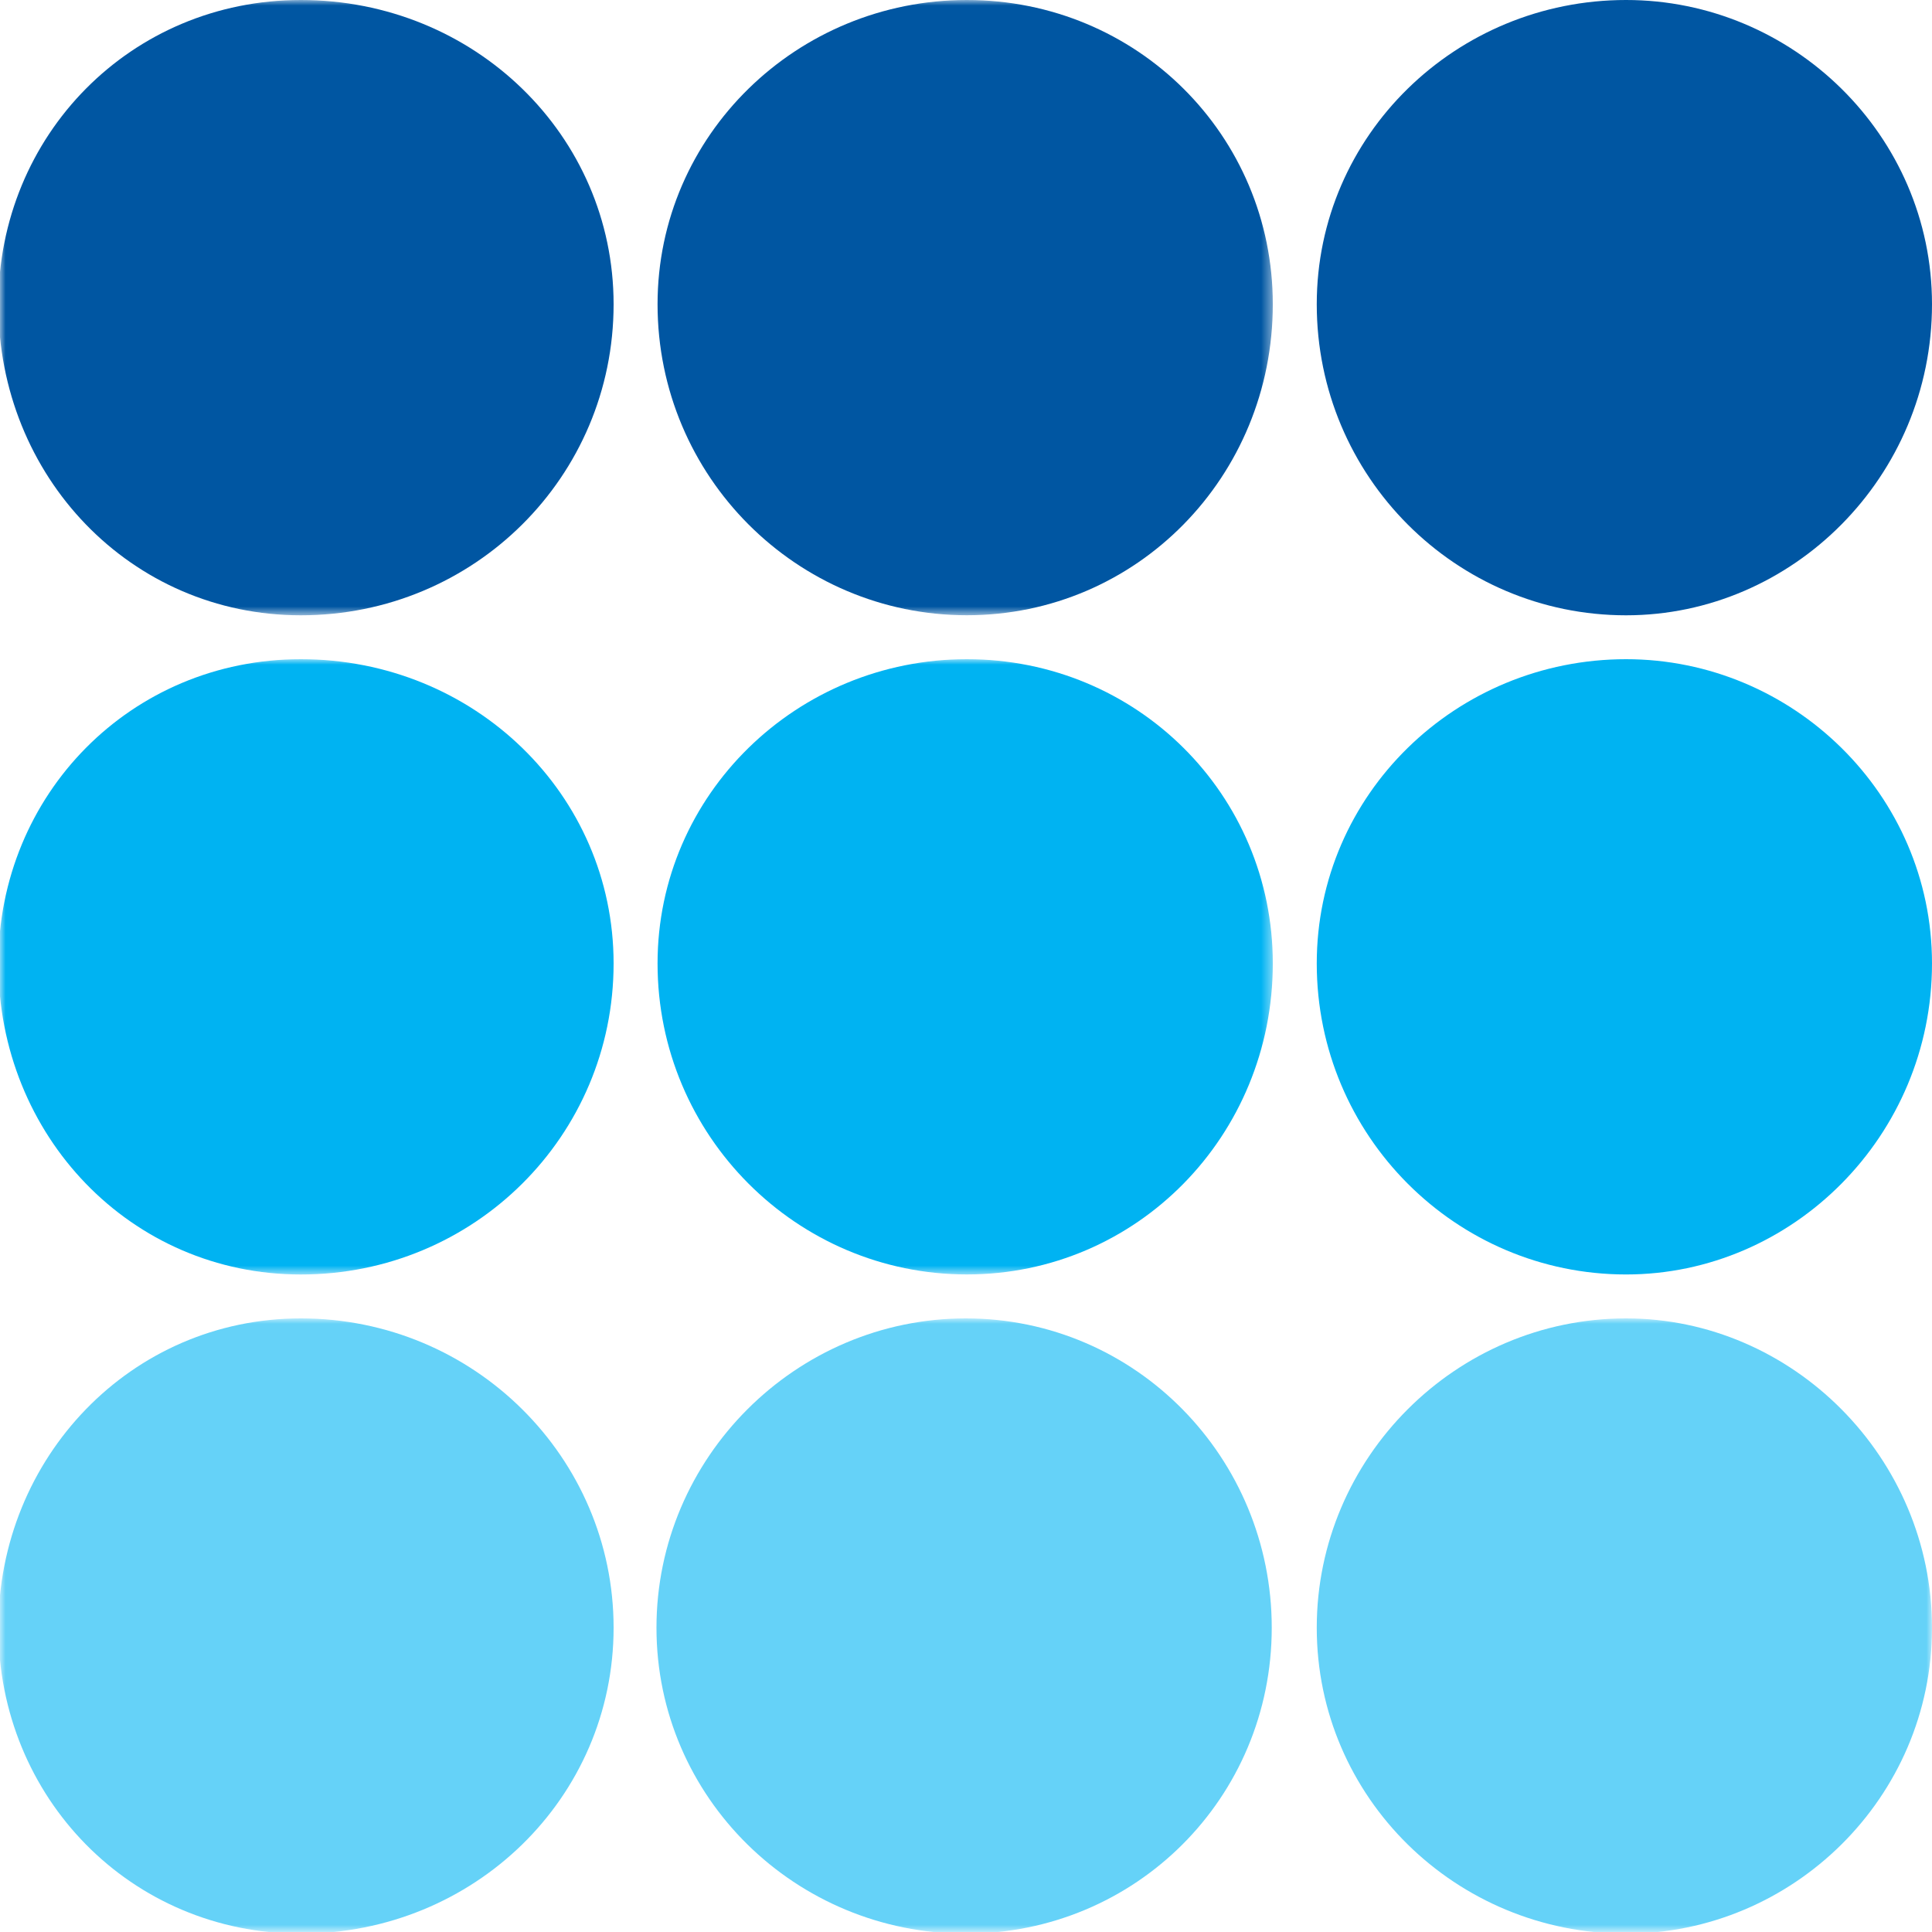
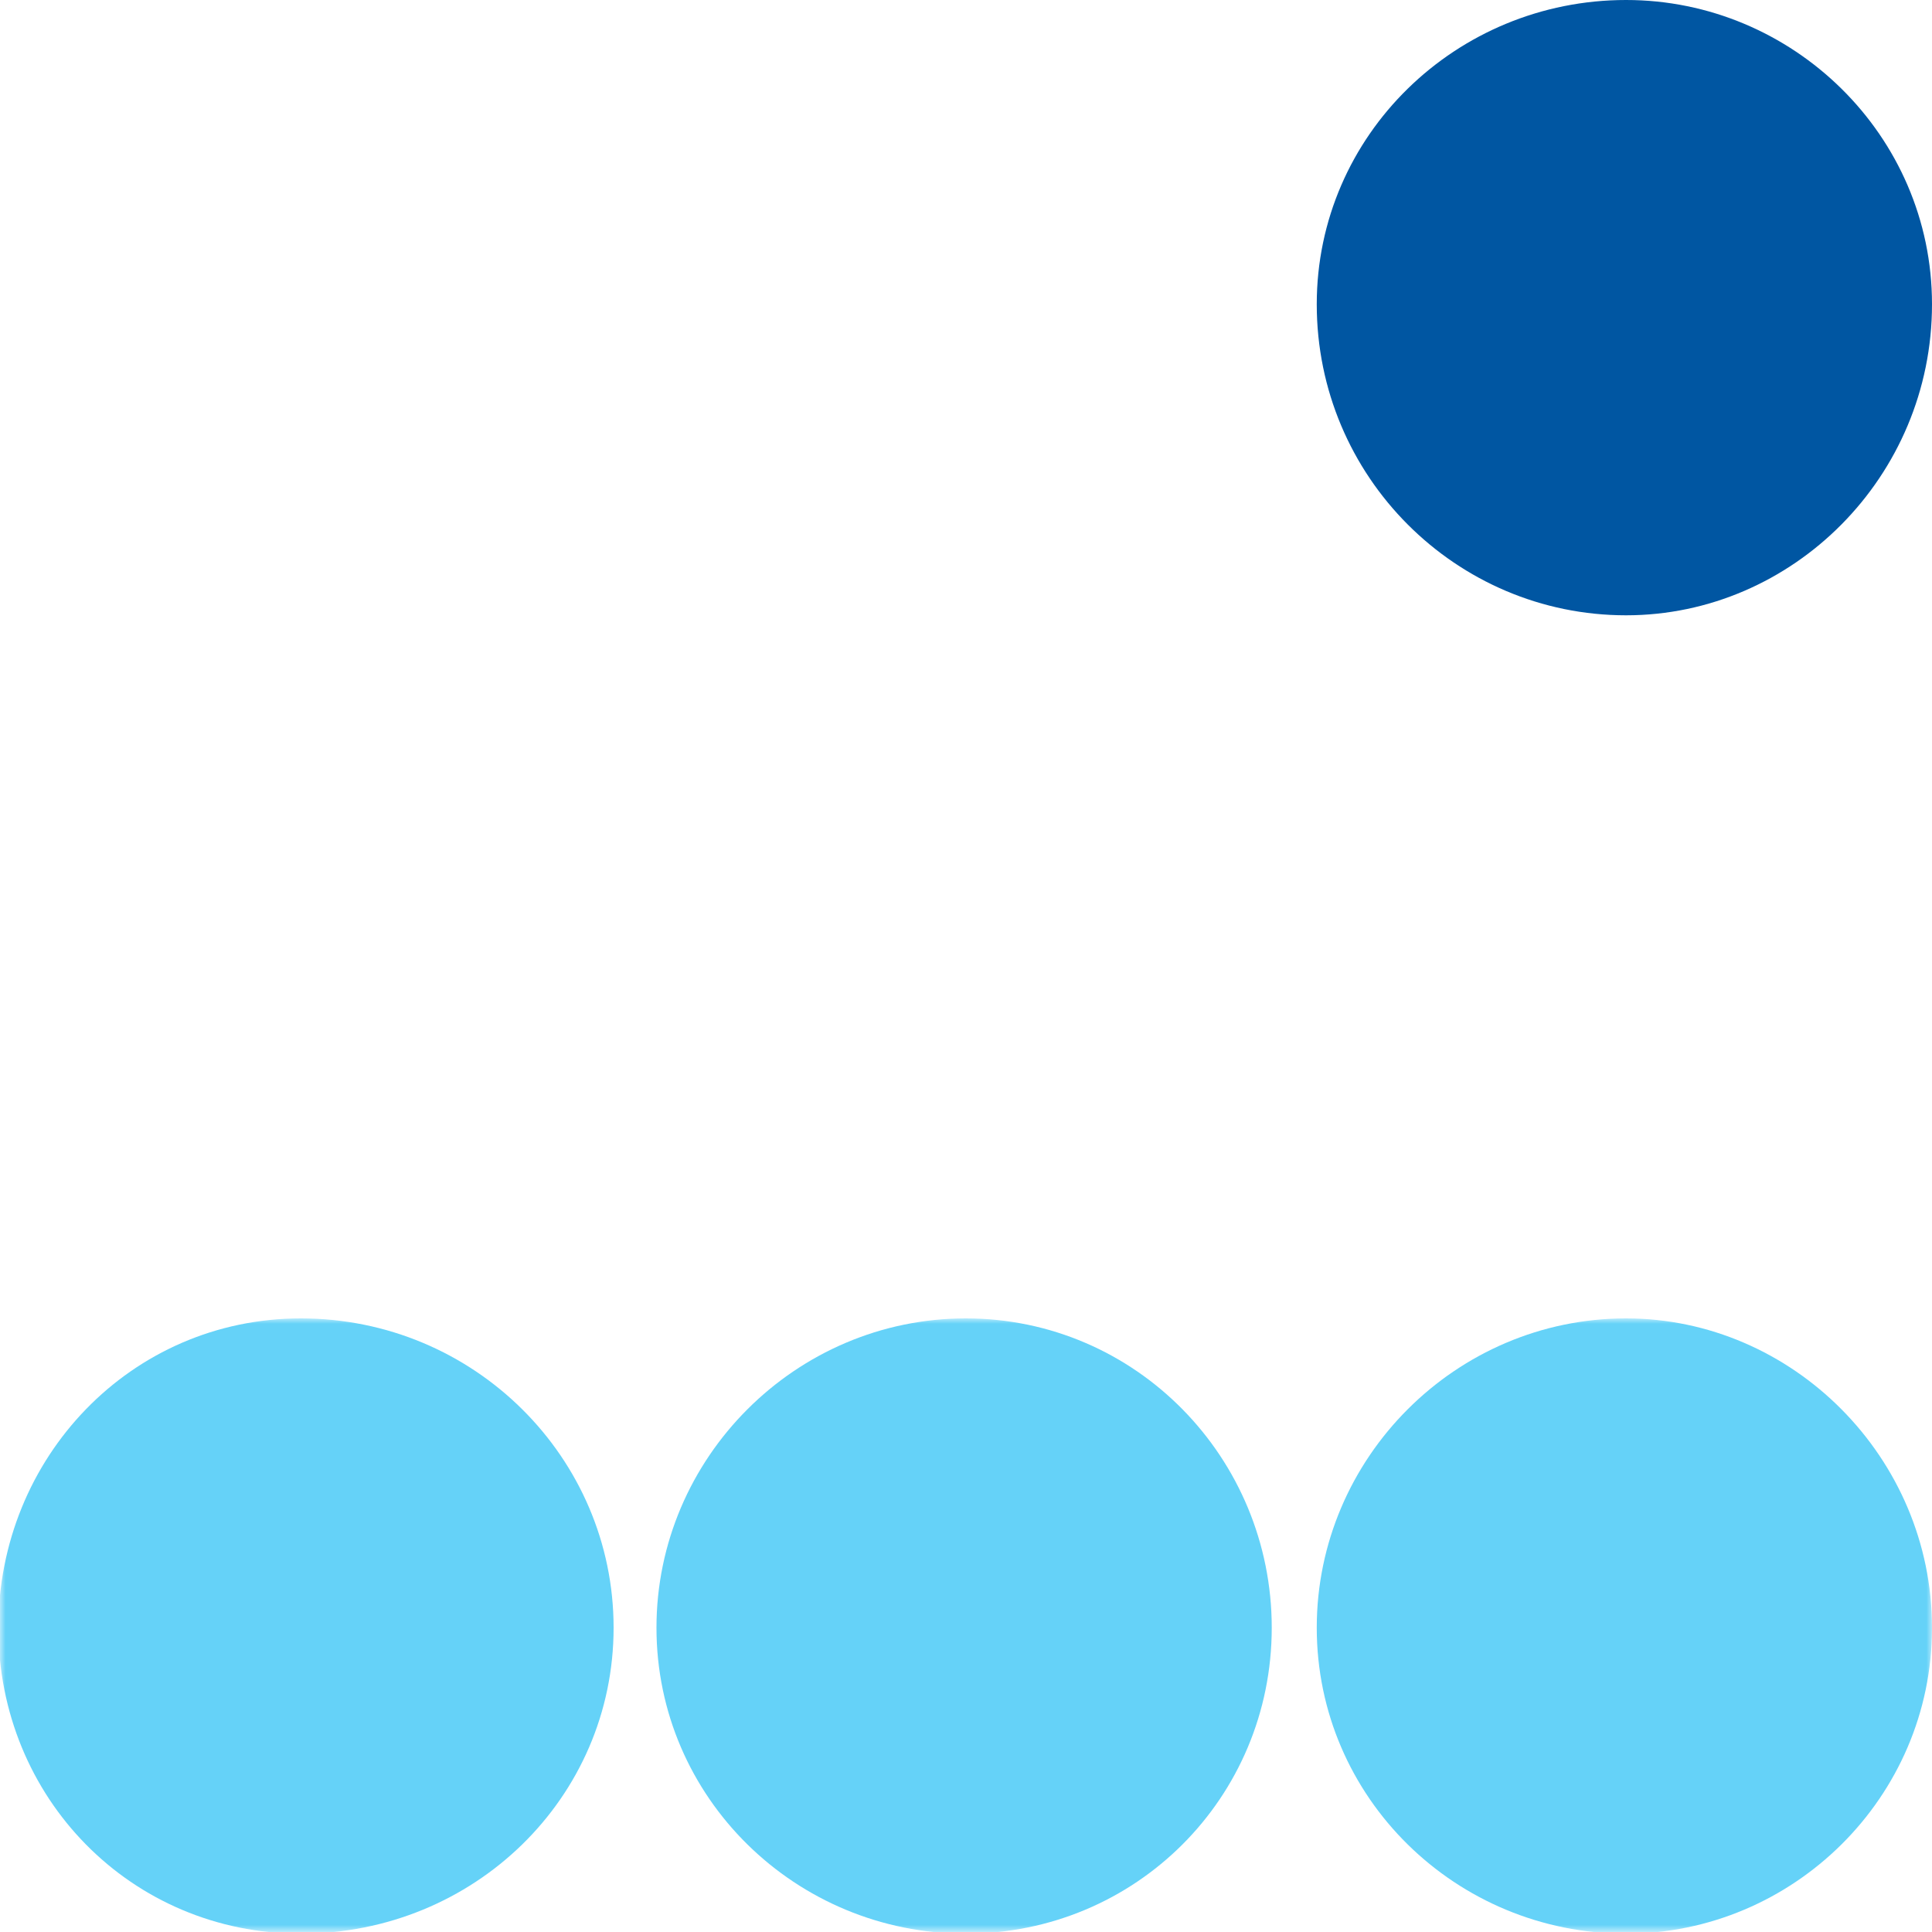
<svg xmlns="http://www.w3.org/2000/svg" xmlns:xlink="http://www.w3.org/1999/xlink" width="180px" height="180px" viewBox="0 0 180 180" version="1.1">
  <title>favicon@1x</title>
  <defs>
    <polygon id="path-1" points="0 0 180 0 180 57.168 0 57.168" />
-     <polygon id="path-3" points="0 0 118.584 0 118.584 57.326 0 57.326" />
-     <polygon id="path-5" points="0 0 118.584 0 118.584 57.326 0 57.326" />
  </defs>
  <g id="favicon" stroke="none" stroke-width="1" fill="none" fill-rule="evenodd">
    <g id="favicon_180x180-copy">
      <g id="Group-5" transform="translate(0, 122.832)">
        <mask id="mask-2" fill="white">
          <use xlink:href="#path-1" />
        </mask>
        <g id="Clip-2" />
        <path d="M151.497,57.321 C167.017,57.321 180,44.653 180,28.818 C180,12.983 167.017,0 151.497,0 C135.662,0 122.679,12.983 122.679,28.818 C122.679,44.653 135.662,57.321 151.497,57.321" id="Fill-1" fill="#65D2F8" mask="url(#mask-2)" />
        <path d="M89.982,57.321 C105.817,57.321 118.485,44.653 118.485,28.818 C118.485,12.983 105.817,0 89.982,0 C74.147,0 61.162,12.983 61.162,28.818 C61.162,44.653 74.147,57.321 89.982,57.321" id="Fill-3" fill="#65D2F8" mask="url(#mask-2)" />
        <path d="M28.032,57.321 C44.185,57.321 57.168,44.653 57.168,28.818 C57.168,12.983 44.185,0 28.032,0 C12.197,0 -0.153,12.983 -0.153,28.818 C-0.153,44.653 12.197,57.321 28.032,57.321" id="Fill-4" fill="#65D2F8" mask="url(#mask-2)" />
      </g>
      <path d="M151.497,57.326 C167.017,57.326 180,44.411 180,28.348 C180,12.599 167.017,0 151.497,0 C135.662,0 122.679,12.599 122.679,28.348 C122.679,44.411 135.662,57.326 151.497,57.326" id="Fill-6" fill="#0056A2" />
      <g id="Group-10">
        <mask id="mask-4" fill="white">
          <use xlink:href="#path-3" />
        </mask>
        <g id="Clip-8" />
-         <path d="M90.081,57.321 C105.916,57.321 118.584,44.409 118.584,28.345 C118.584,12.599 105.916,0 90.081,0 C74.246,0 61.263,12.599 61.263,28.345 C61.263,44.409 74.246,57.321 90.081,57.321" id="Fill-7" fill="#0056A2" mask="url(#mask-4)" />
        <path d="M28.032,57.326 C44.185,57.326 57.168,44.411 57.168,28.348 C57.168,12.599 44.185,0 28.032,0 C12.197,0 -0.153,12.599 -0.153,28.348 C-0.153,44.411 12.197,57.326 28.032,57.326" id="Fill-9" fill="#0056A2" mask="url(#mask-4)" />
      </g>
-       <path d="M151.497,118.739 C167.017,118.739 180,105.827 180,89.764 C180,74.015 167.017,61.416 151.497,61.416 C135.662,61.416 122.679,74.015 122.679,89.764 C122.679,105.827 135.662,118.739 151.497,118.739" id="Fill-11" fill="#00B3F2" />
      <g id="Group-15" transform="translate(0, 61.416)">
        <mask id="mask-6" fill="white">
          <use xlink:href="#path-5" />
        </mask>
        <g id="Clip-13" />
        <path d="M90.081,57.321 C105.916,57.321 118.584,44.409 118.584,28.345 C118.584,12.599 105.916,0 90.081,0 C74.246,0 61.263,12.599 61.263,28.345 C61.263,44.409 74.246,57.321 90.081,57.321" id="Fill-12" fill="#00B3F2" mask="url(#mask-6)" />
-         <path d="M28.032,57.326 C44.185,57.326 57.168,44.411 57.168,28.348 C57.168,12.599 44.185,0 28.032,0 C12.197,0 -0.153,12.599 -0.153,28.348 C-0.153,44.411 12.197,57.326 28.032,57.326" id="Fill-14" fill="#00B3F2" mask="url(#mask-6)" />
      </g>
    </g>
  </g>
</svg>